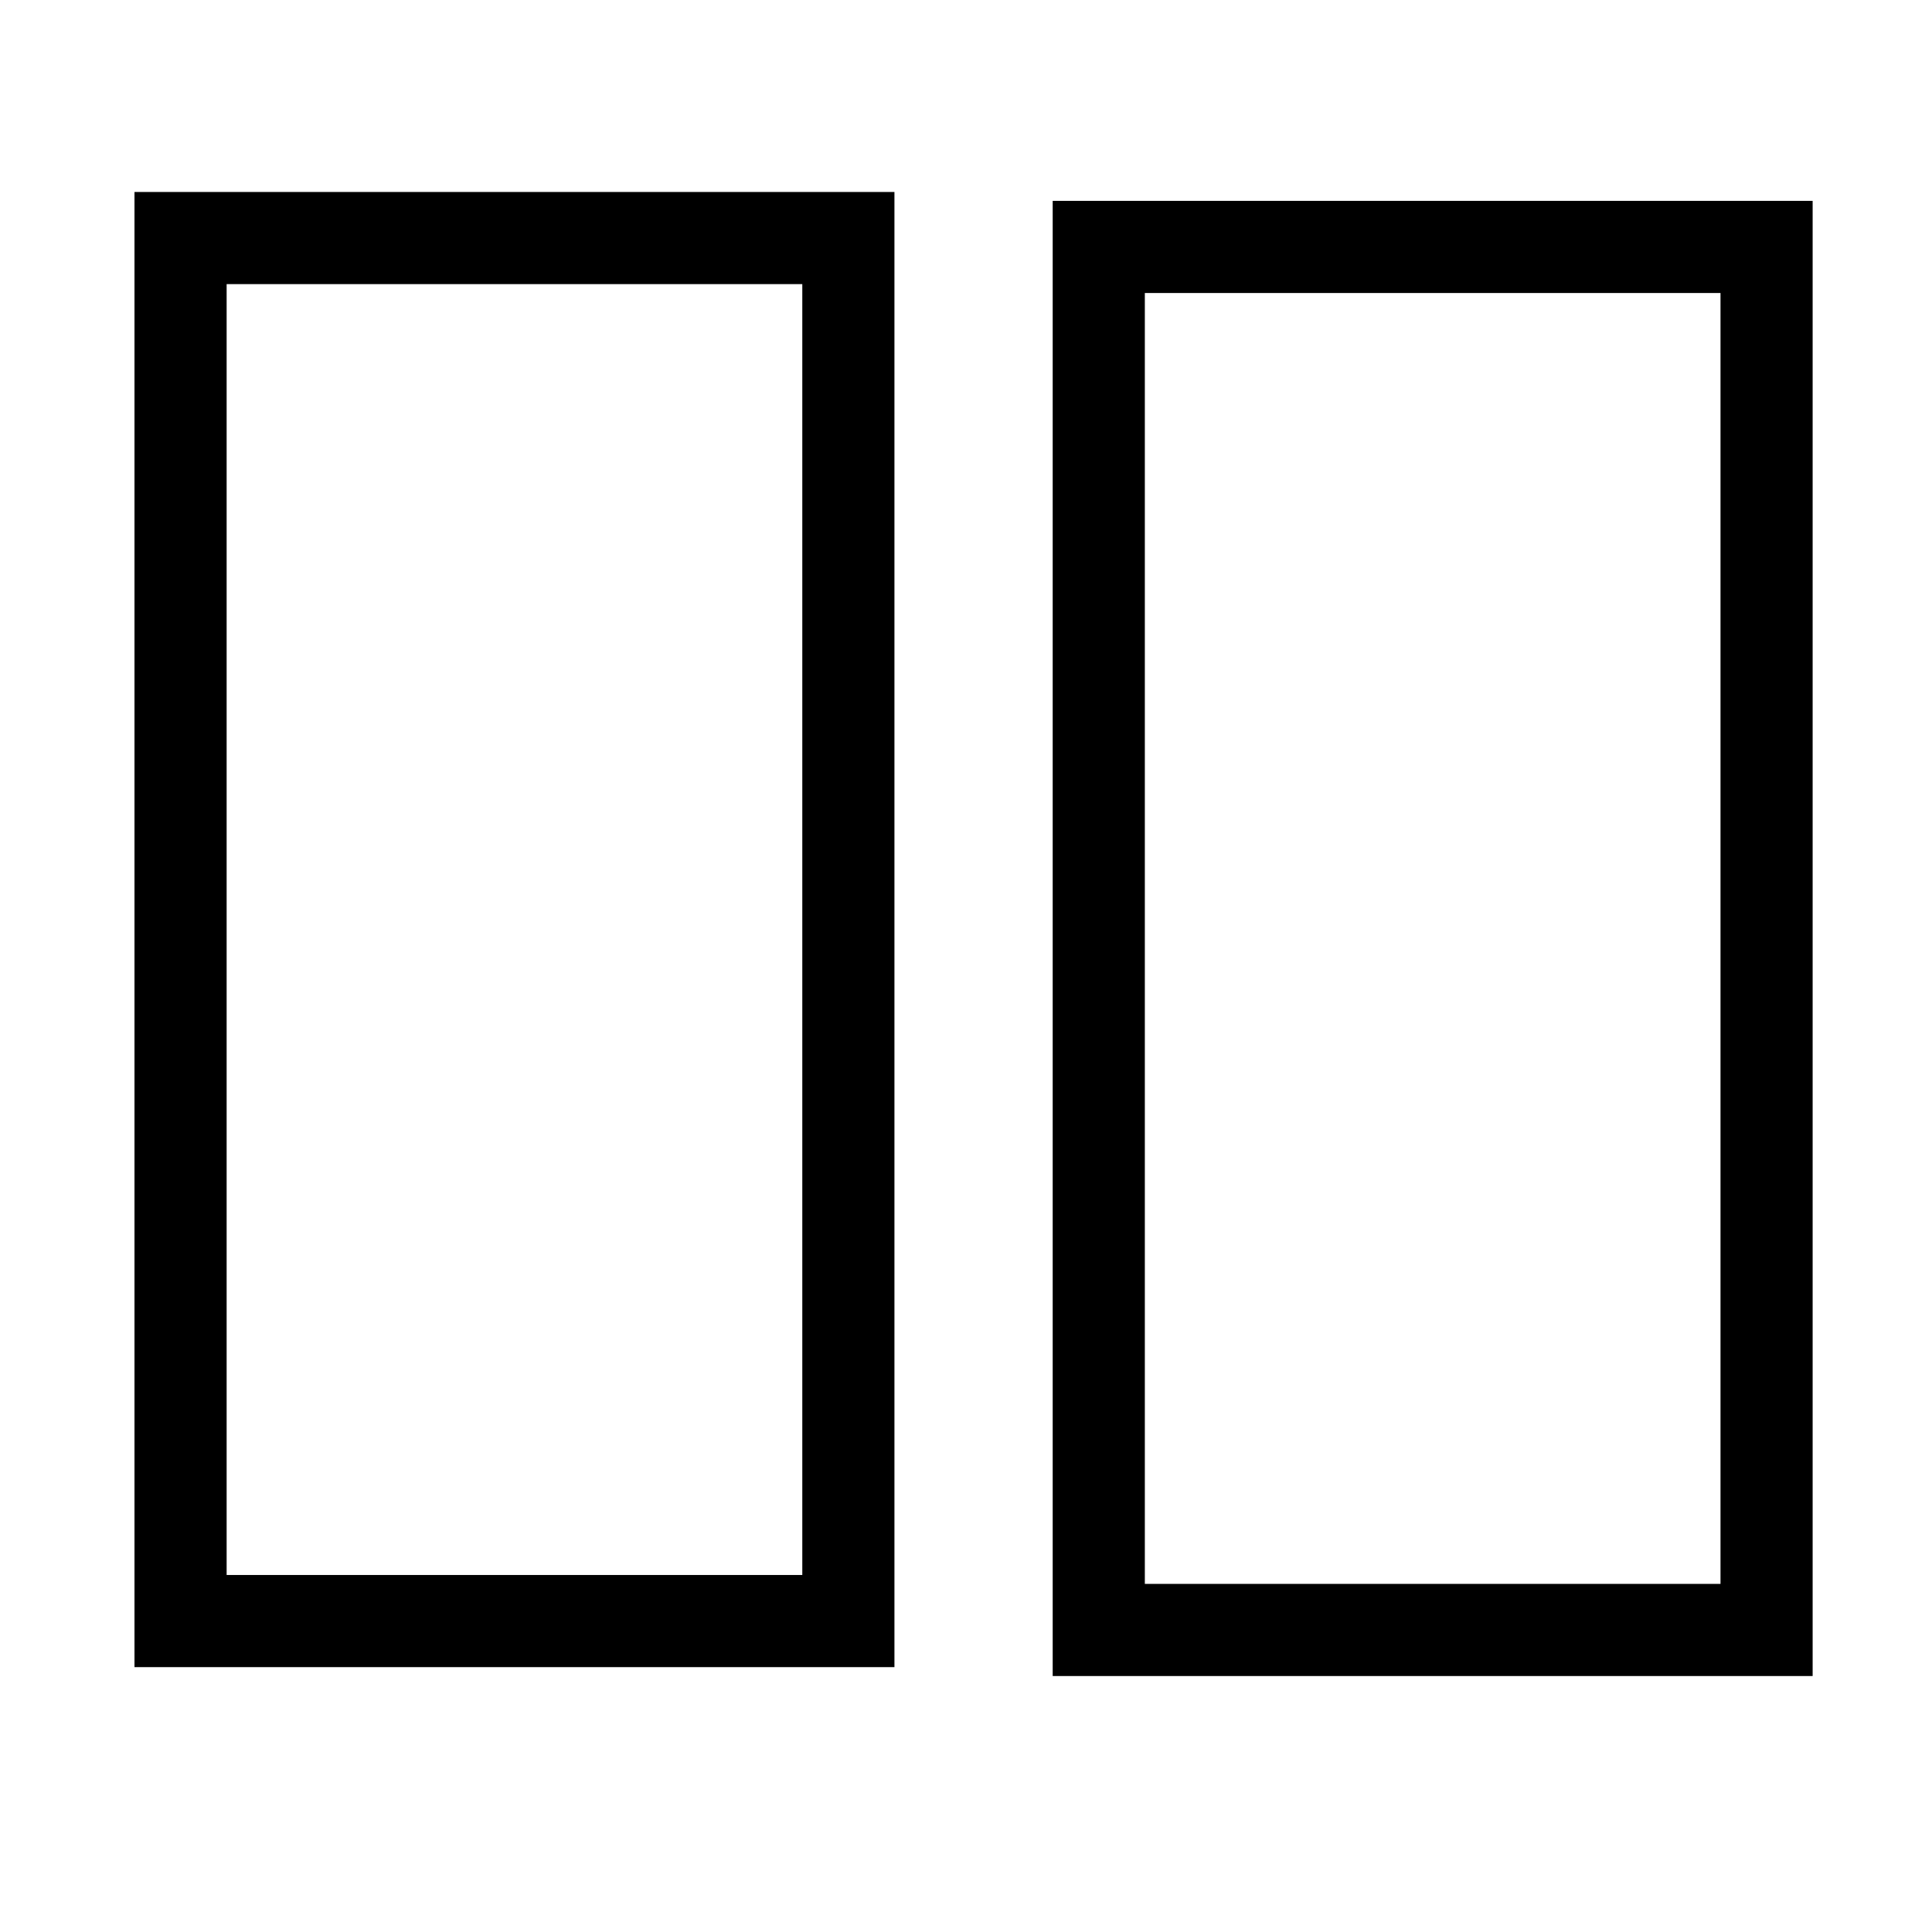
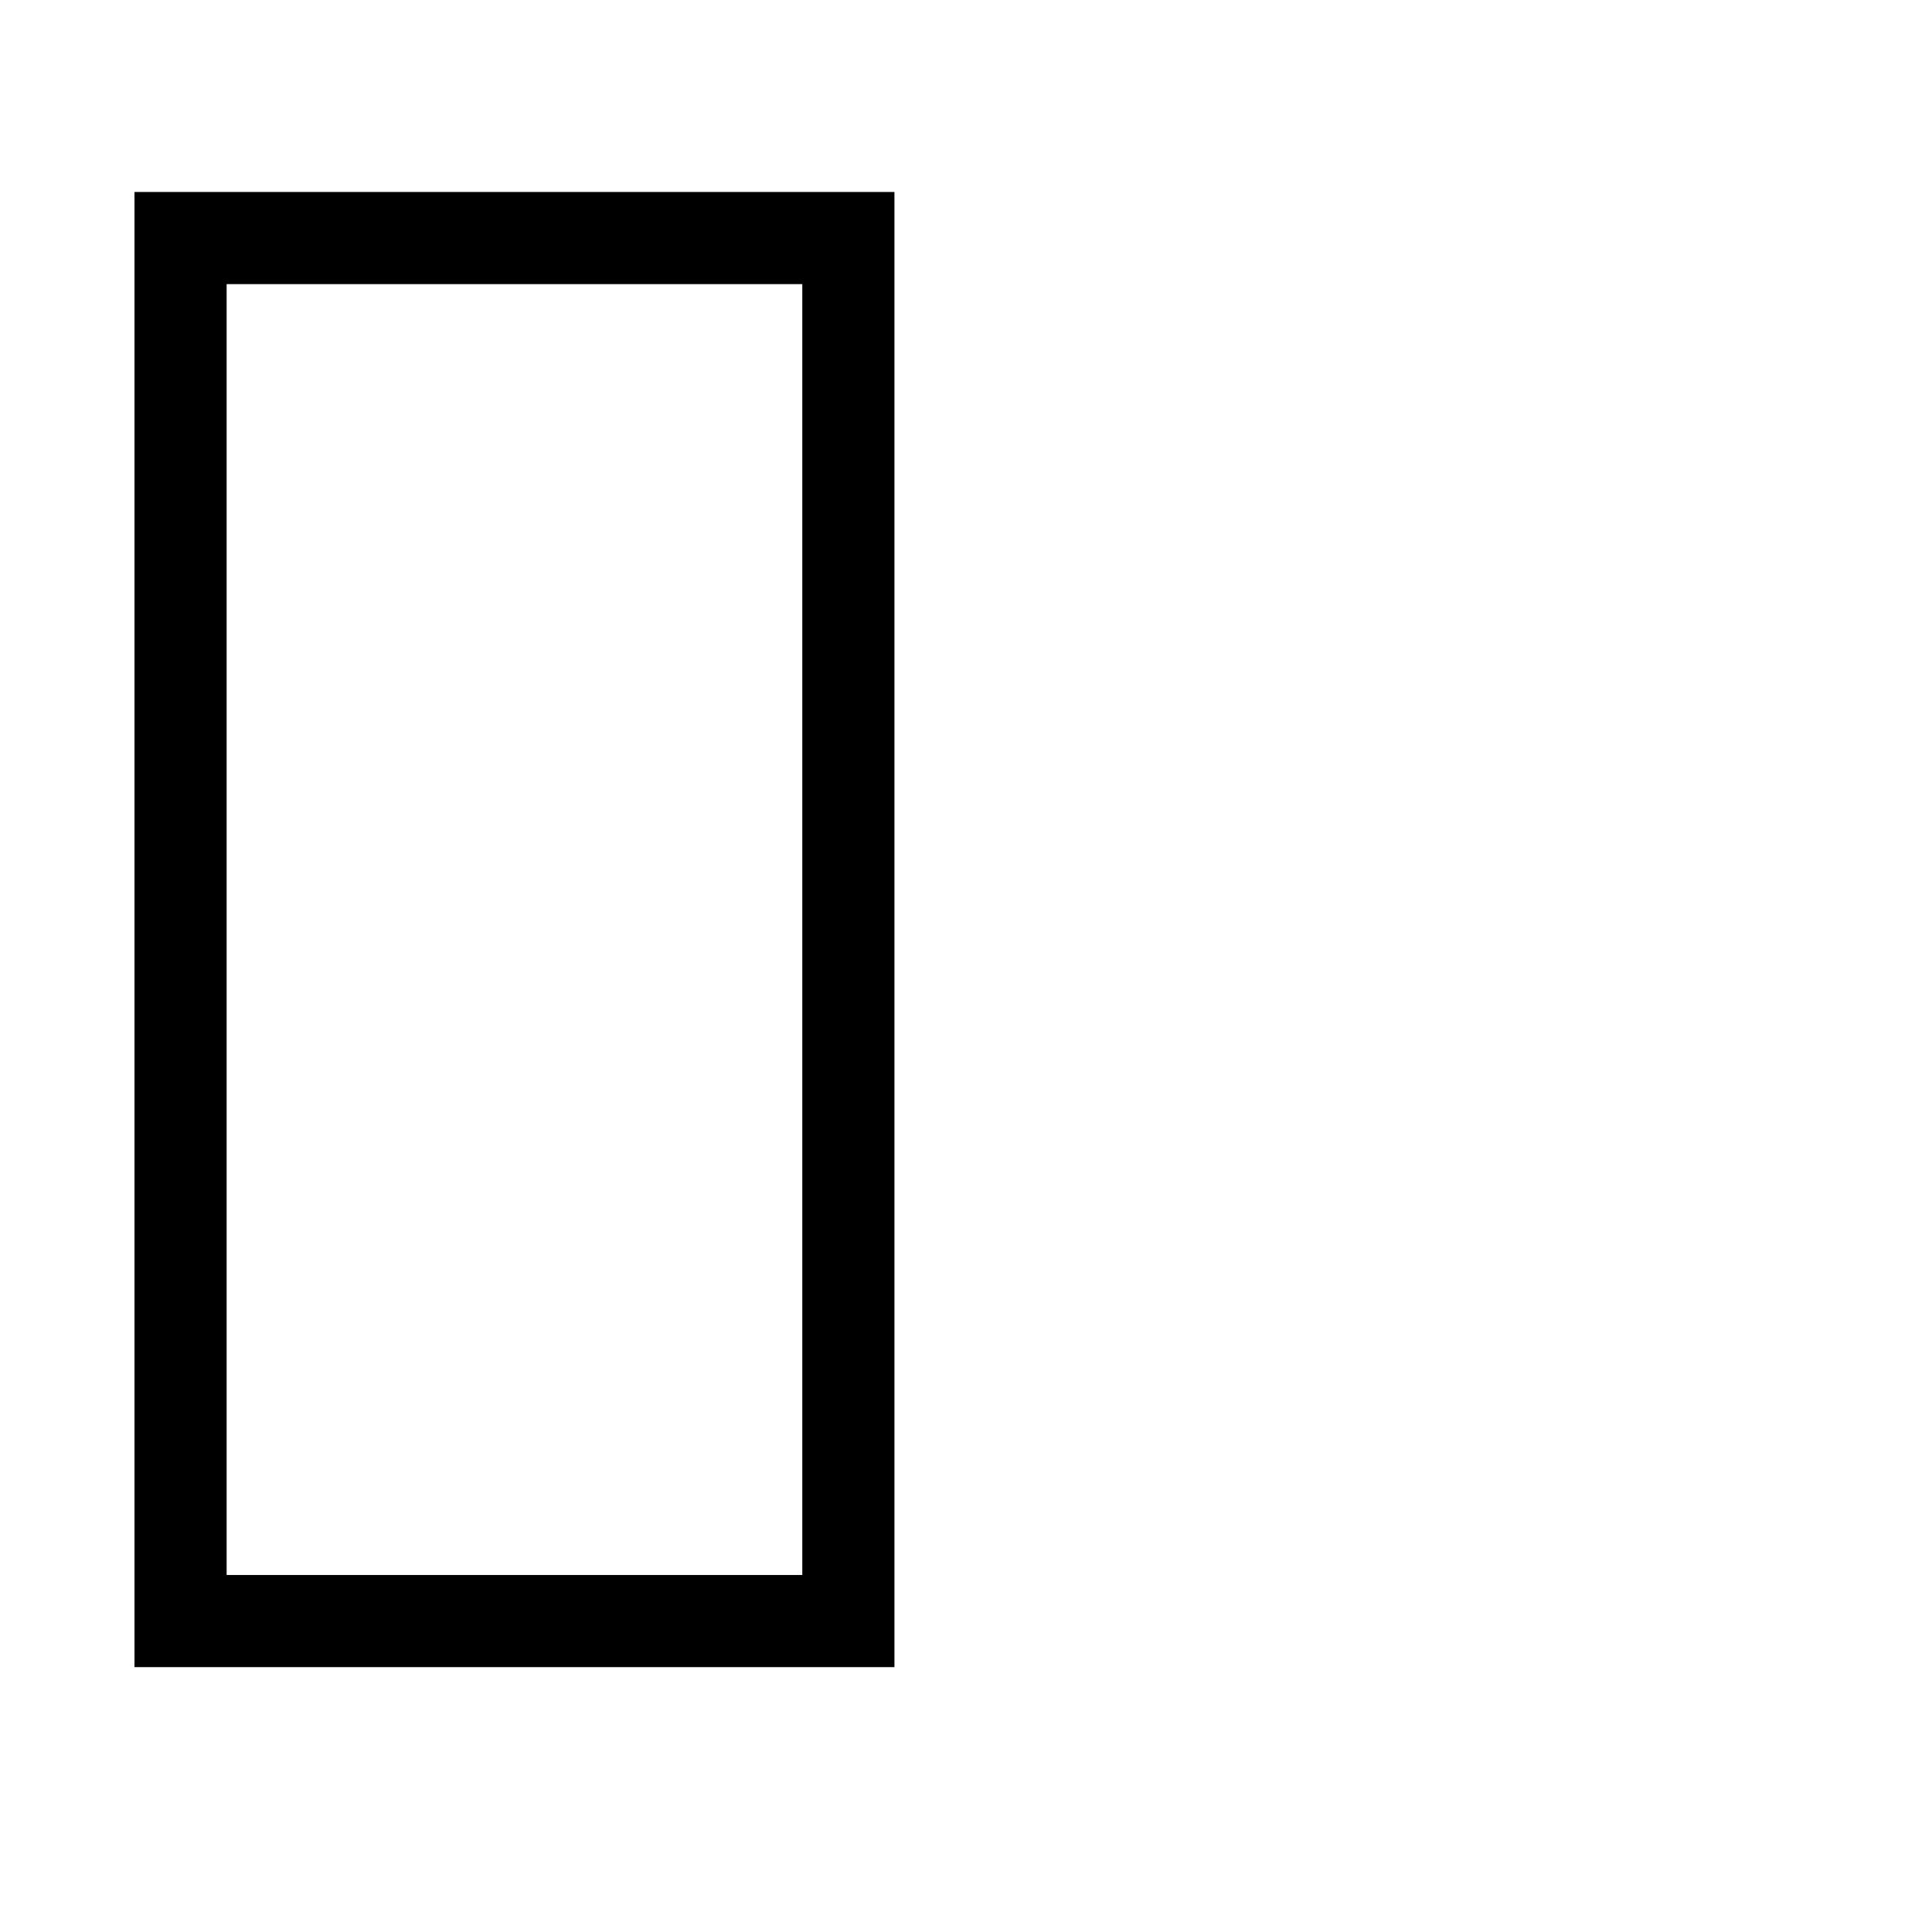
<svg xmlns="http://www.w3.org/2000/svg" xmlns:ns1="http://www.inkscape.org/namespaces/inkscape" xmlns:ns2="http://sodipodi.sourceforge.net/DTD/sodipodi-0.dtd" width="55" height="55" viewBox="0 0 14.552 14.552" version="1.1" id="svg8" ns1:version="0.92.0 r15299" ns2:docname="d-sideby.svg">
  <defs id="defs2" />
  <ns2:namedview id="base" pagecolor="#ffffff" bordercolor="#666666" borderopacity="1.0" ns1:pageopacity="0.0" ns1:pageshadow="2" ns1:zoom="3.959798" ns1:cx="16.083791" ns1:cy="53.398797" ns1:document-units="mm" ns1:current-layer="layer1" showgrid="false" units="px" ns1:window-width="1920" ns1:window-height="1137" ns1:window-x="1592" ns1:window-y="-8" ns1:window-maximized="1" />
  <g ns1:label="Layer 1" ns1:groupmode="layer" id="layer1" transform="translate(0,-282.448)">
-     <rect style="fill:none;stroke:#000000;stroke-width:0.694;stroke-miterlimit:4;stroke-dasharray:none;stroke-opacity:1" id="rect4495-8" width="5.03" height="10.417" x="8.276" y="284.308" />
    <rect style="fill:none;stroke:#000000;stroke-width:0.694;stroke-miterlimit:4;stroke-dasharray:none;stroke-opacity:1" id="rect4495-8-7" width="5.03" height="10.417" x="1.36" y="284.241" />
  </g>
</svg>